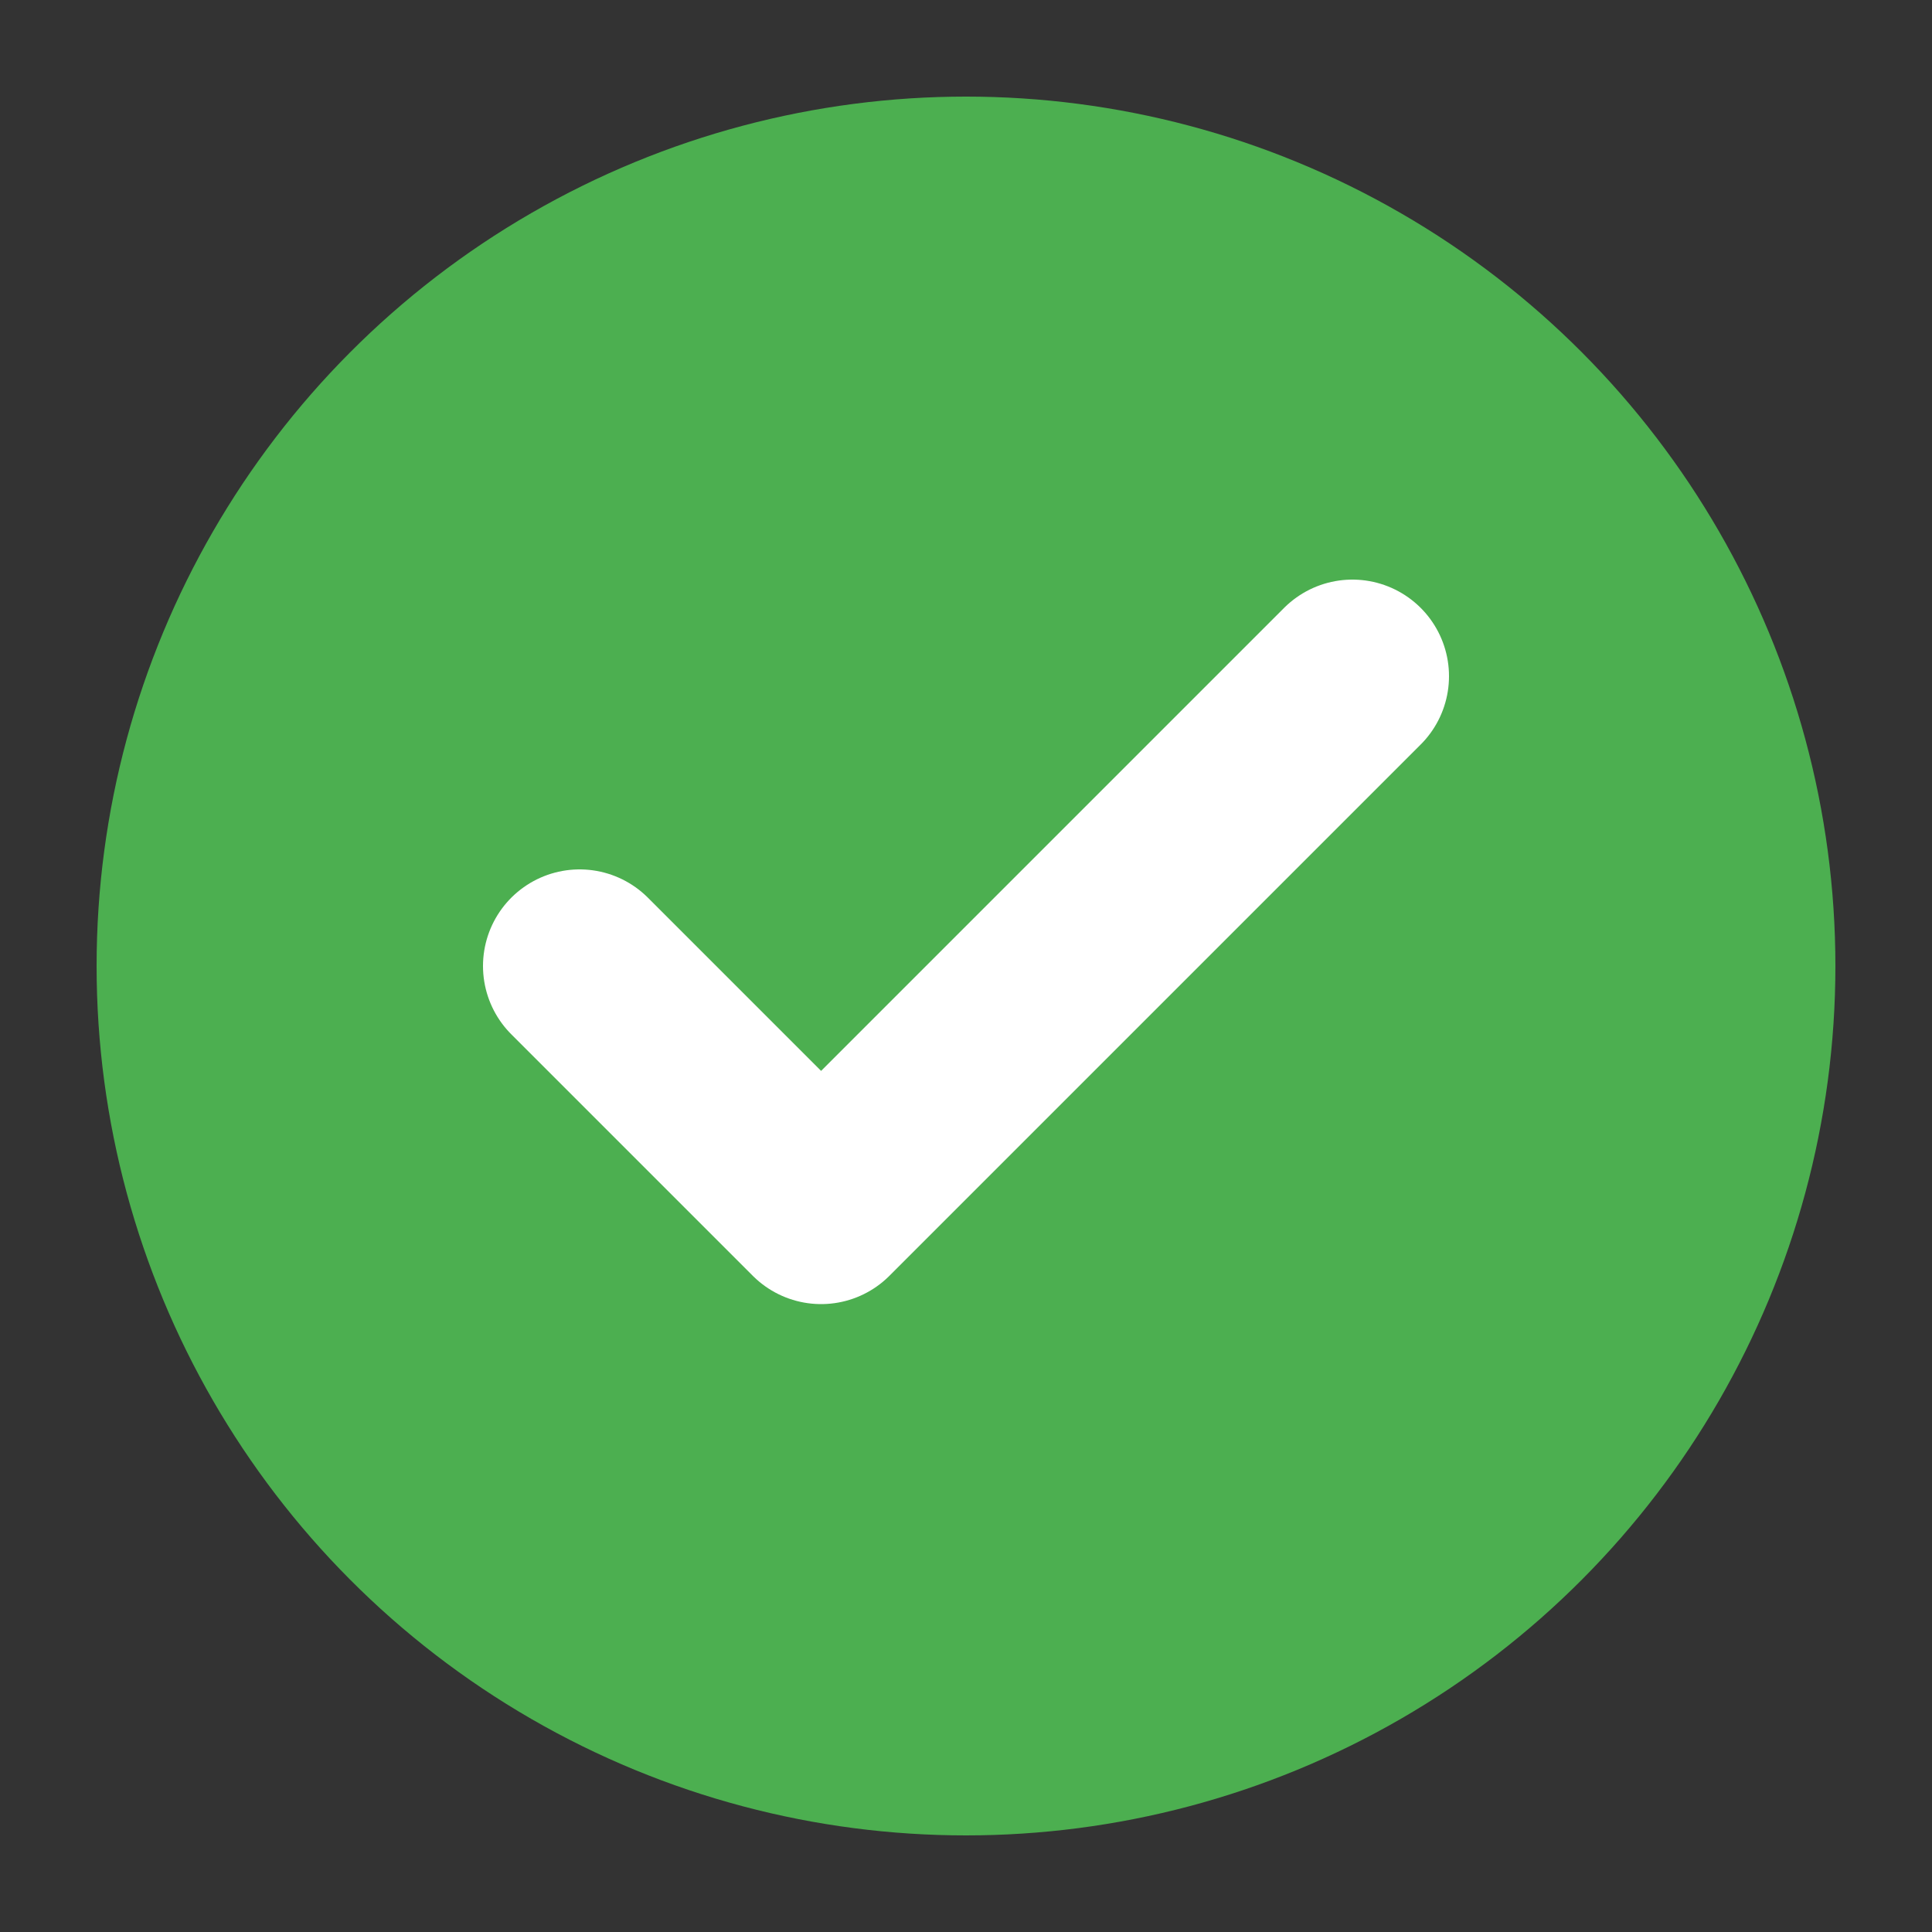
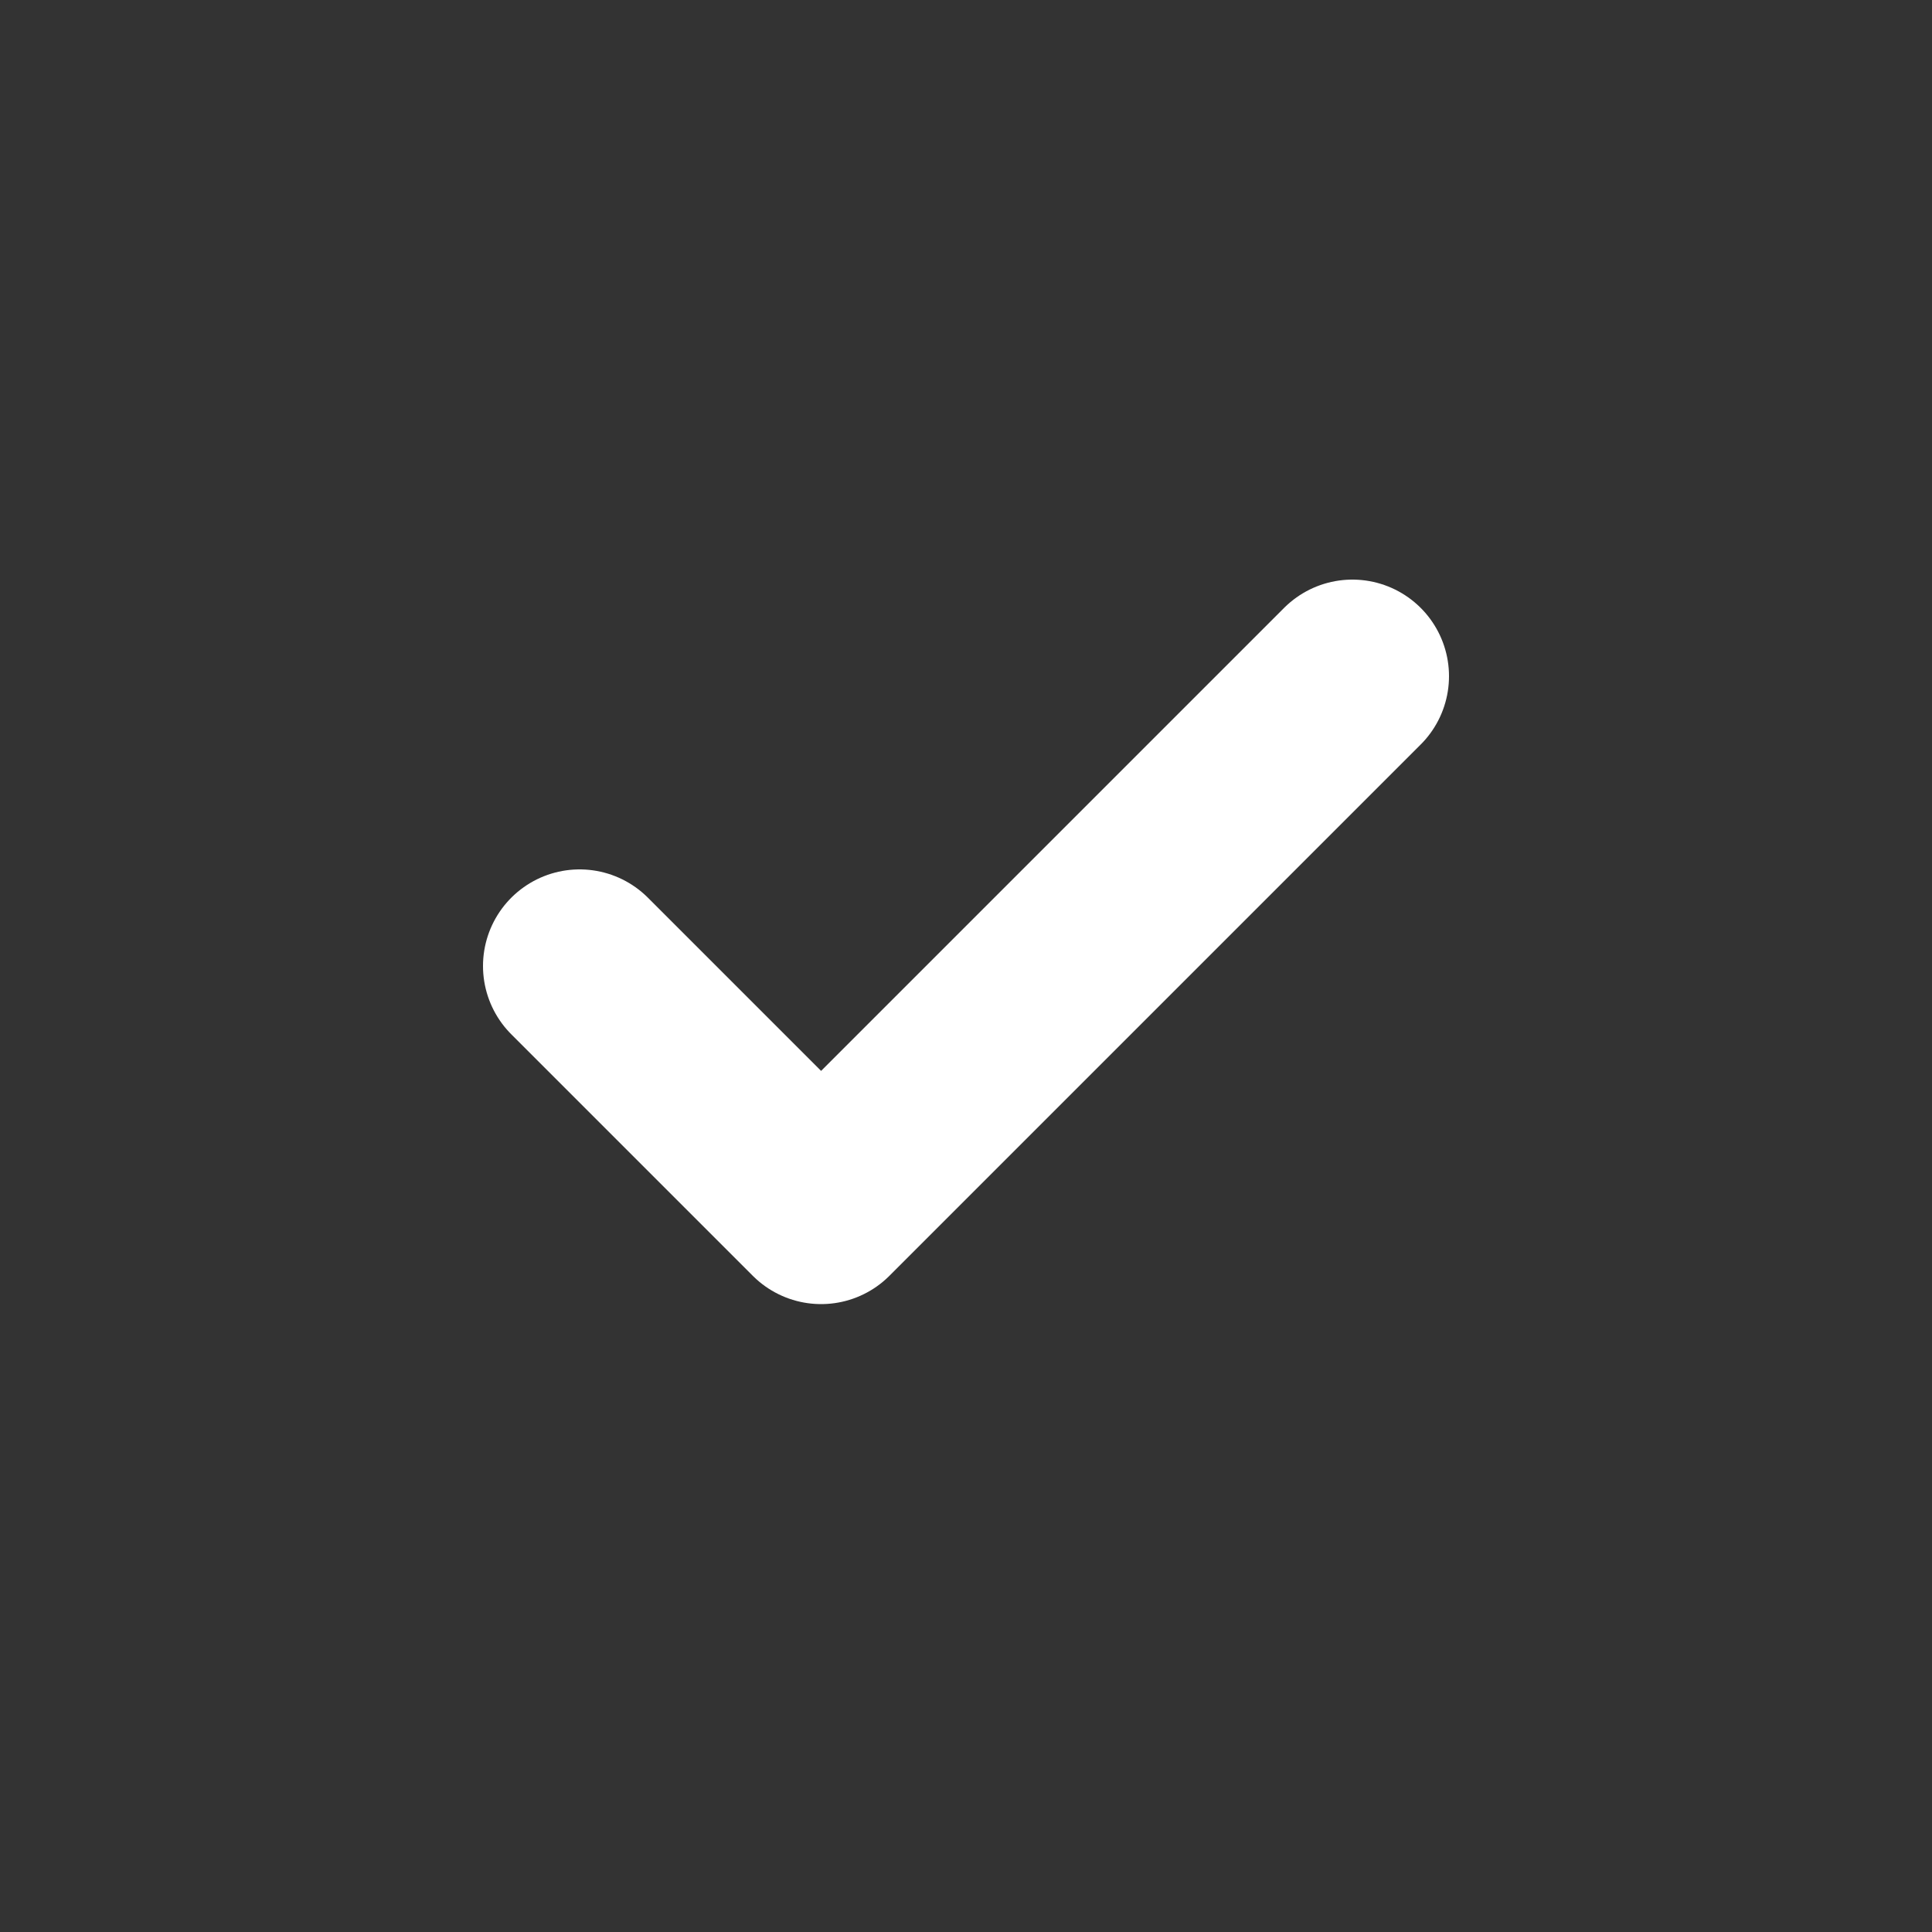
<svg xmlns="http://www.w3.org/2000/svg" width="20" height="20" viewBox="0 0 20 20" fill="none">
  <rect x="0" y="0" width="20" height="20" fill="#333333" stroke="none" />
-   <circle cx="10" cy="10" r="9" fill="#4caf50" />
  <path d="M6 10L8.5 12.5L14 7" stroke="white" stroke-width="2" stroke-linecap="round" stroke-linejoin="round" />
</svg>